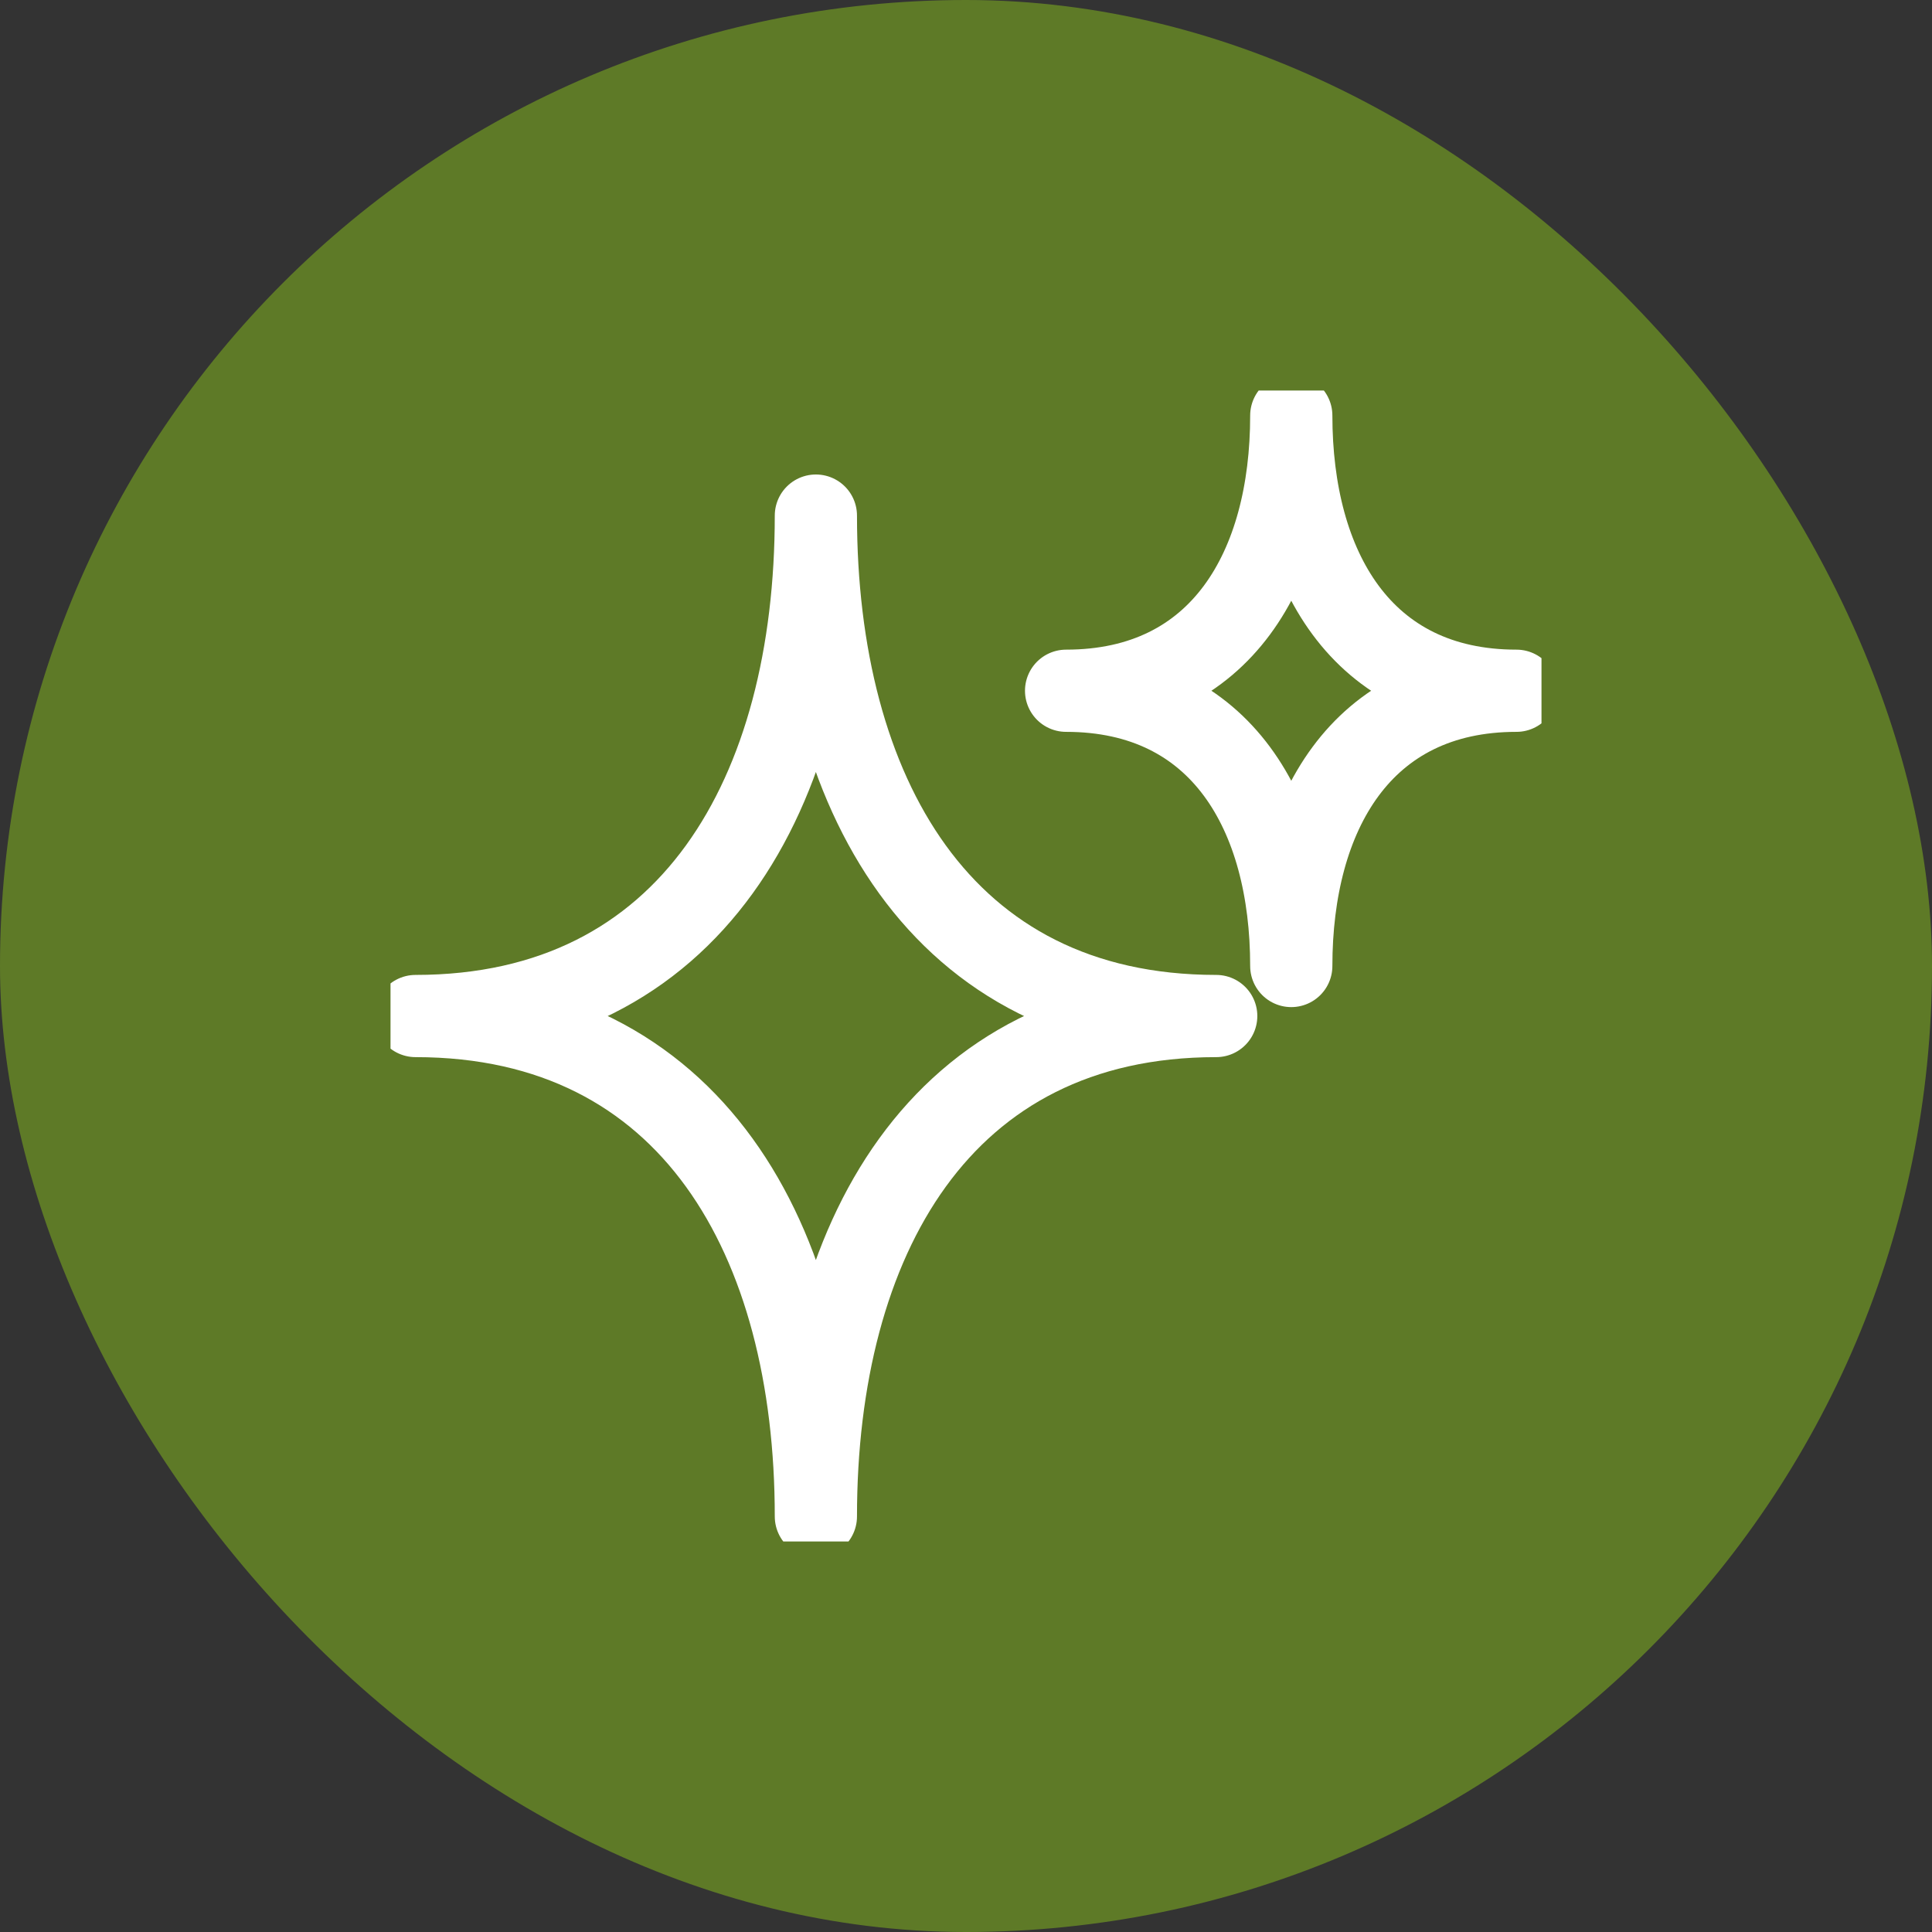
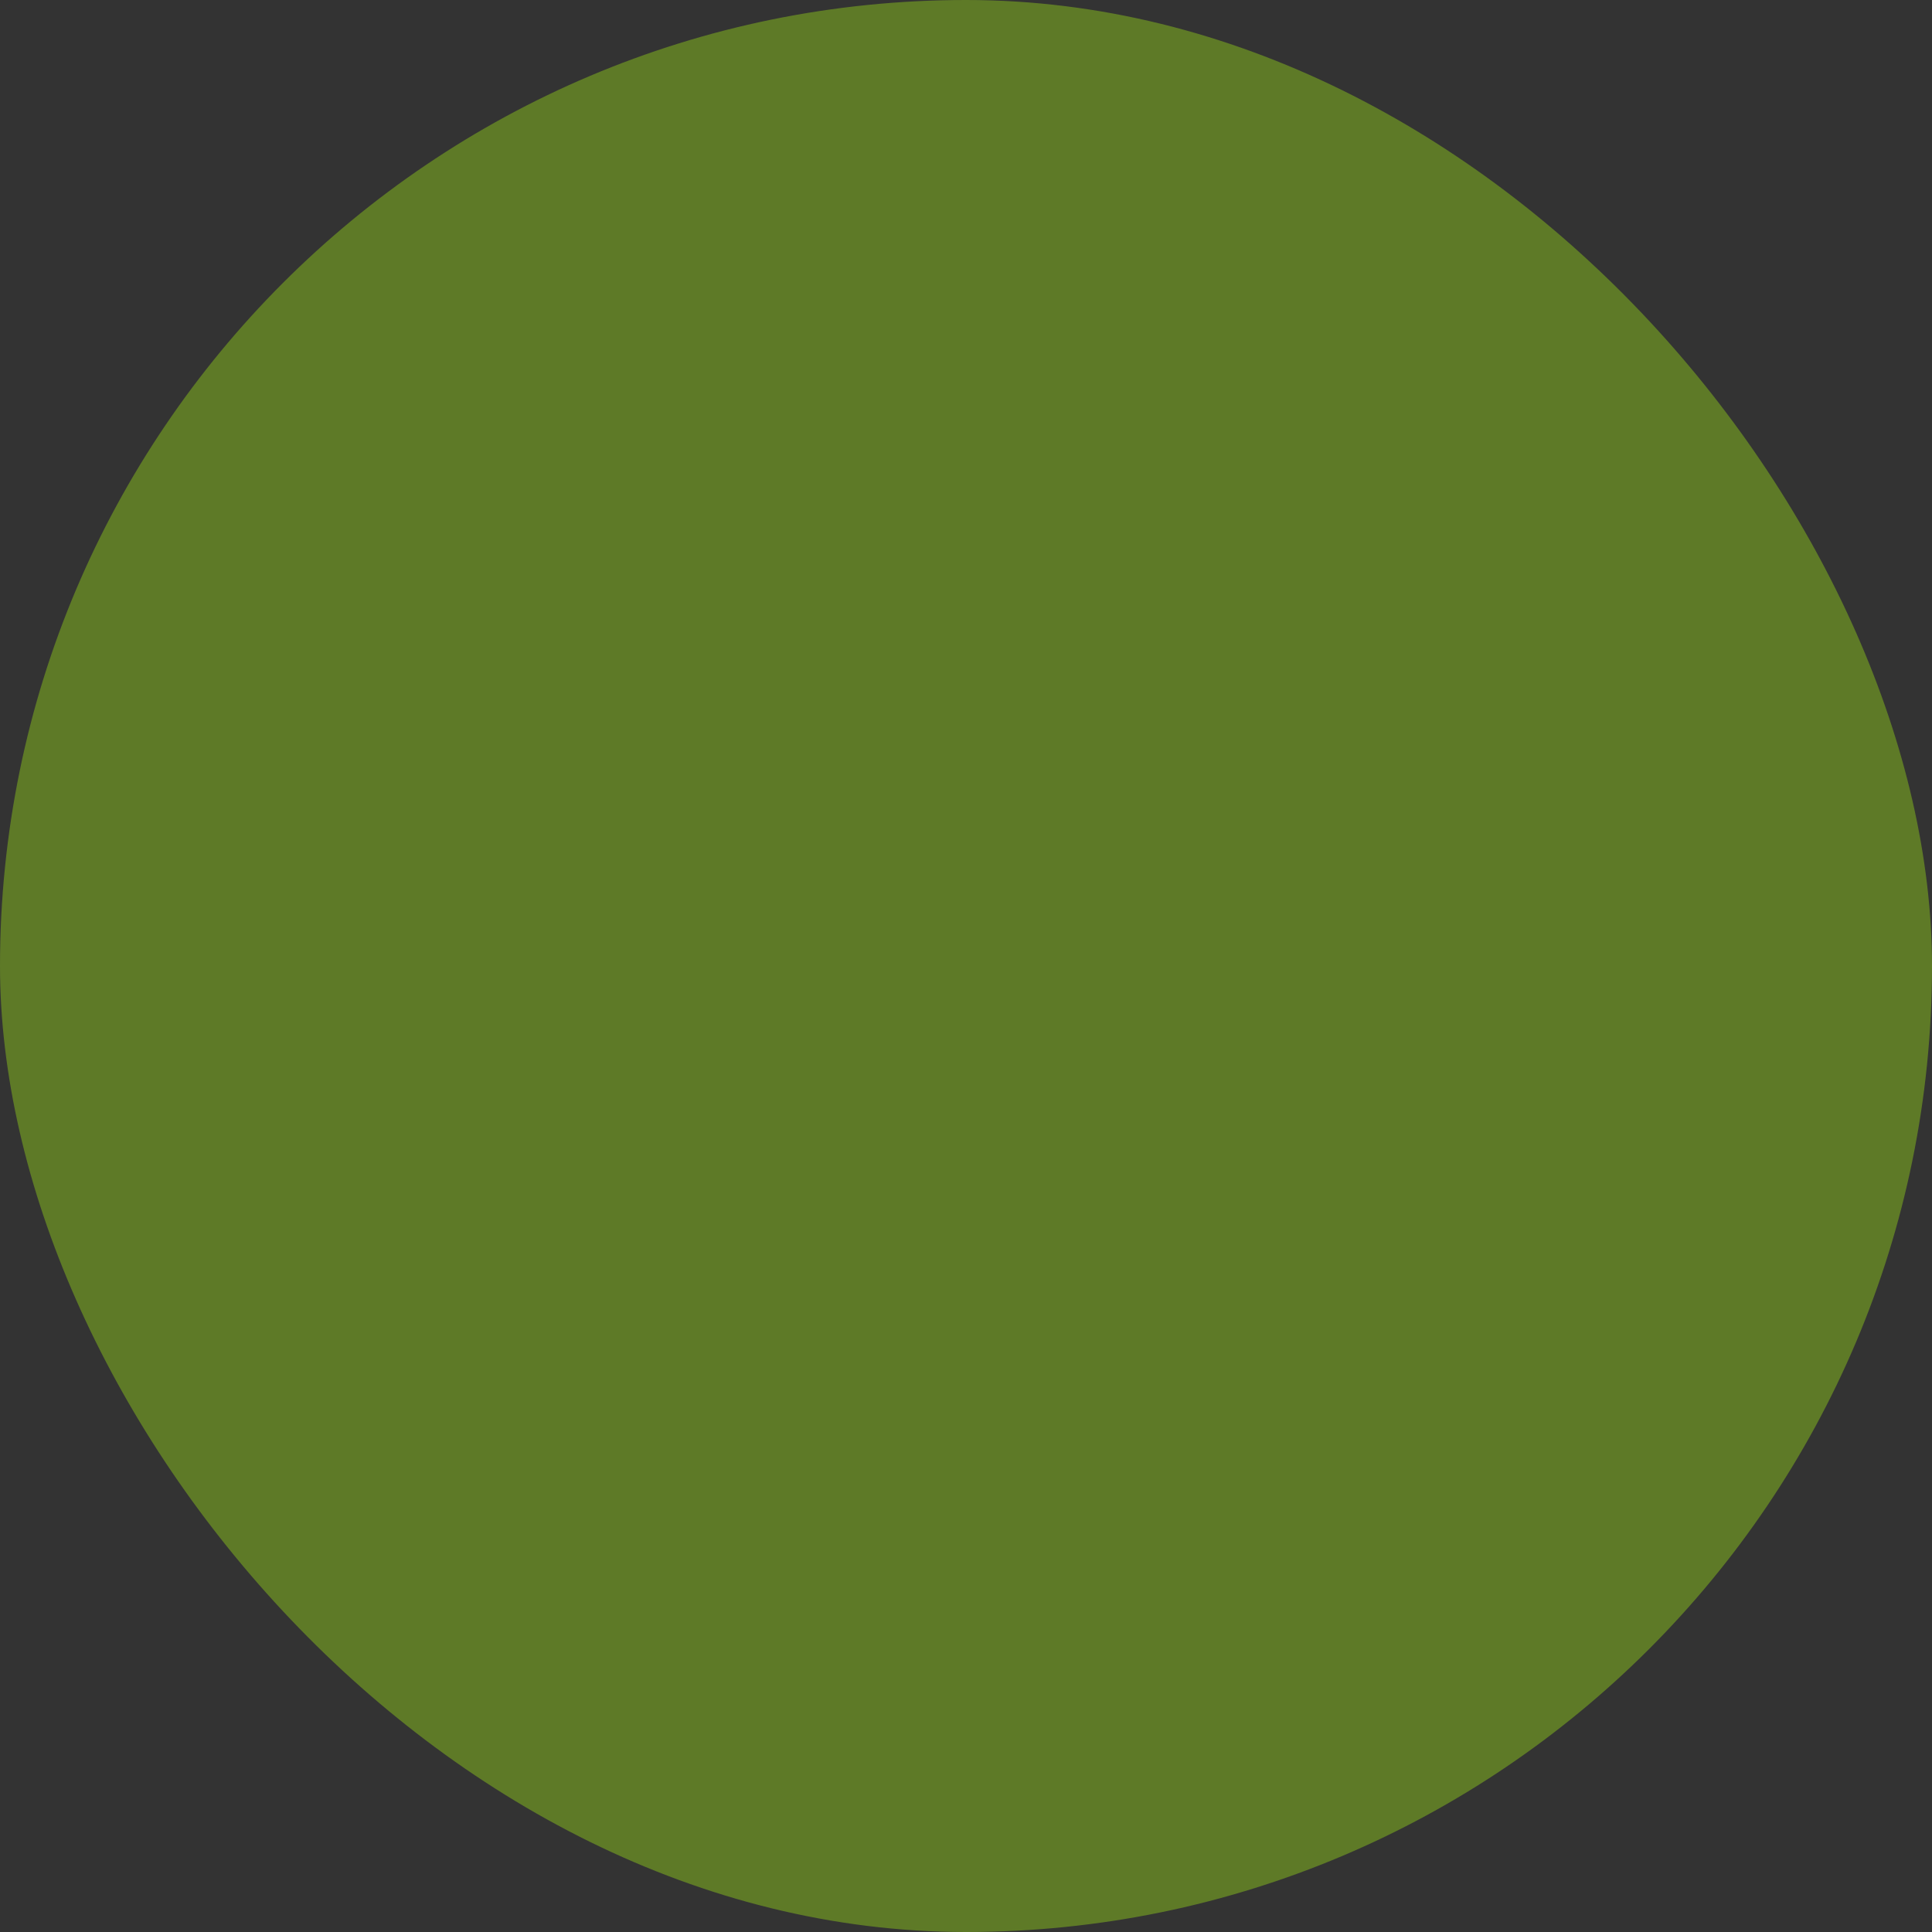
<svg xmlns="http://www.w3.org/2000/svg" width="47" height="47" viewBox="0 0 47 47" fill="none">
  <rect x="0" y="0" width="47" height="47" fill="#333333" stroke="none" />
  <rect width="47" height="47" rx="23.5" fill="#5E7A27" />
  <g clip-path="url(#clip0_3_11)">
-     <path d="M29.587 24.717C22.867 24.717 19.848 19.264 19.848 12.543C19.848 19.264 16.829 24.717 10.109 24.717C16.829 24.717 19.848 30.171 19.848 36.891C19.848 30.171 22.867 24.717 29.587 24.717Z" stroke="white" stroke-width="2" stroke-linecap="round" stroke-linejoin="round" />
    <path d="M36.891 16.804C33.111 16.804 31.413 13.805 31.413 10.109C31.413 13.805 29.715 16.804 25.935 16.804C29.715 16.804 31.413 19.804 31.413 23.5C31.413 19.804 33.111 16.804 36.891 16.804Z" stroke="white" stroke-width="2" stroke-linecap="round" stroke-linejoin="round" />
  </g>
  <defs>
    <clipPath id="clip0_3_11">
-       <rect width="28" height="28" fill="white" transform="translate(9.5 9.5)" />
-     </clipPath>
+       </clipPath>
  </defs>
</svg>